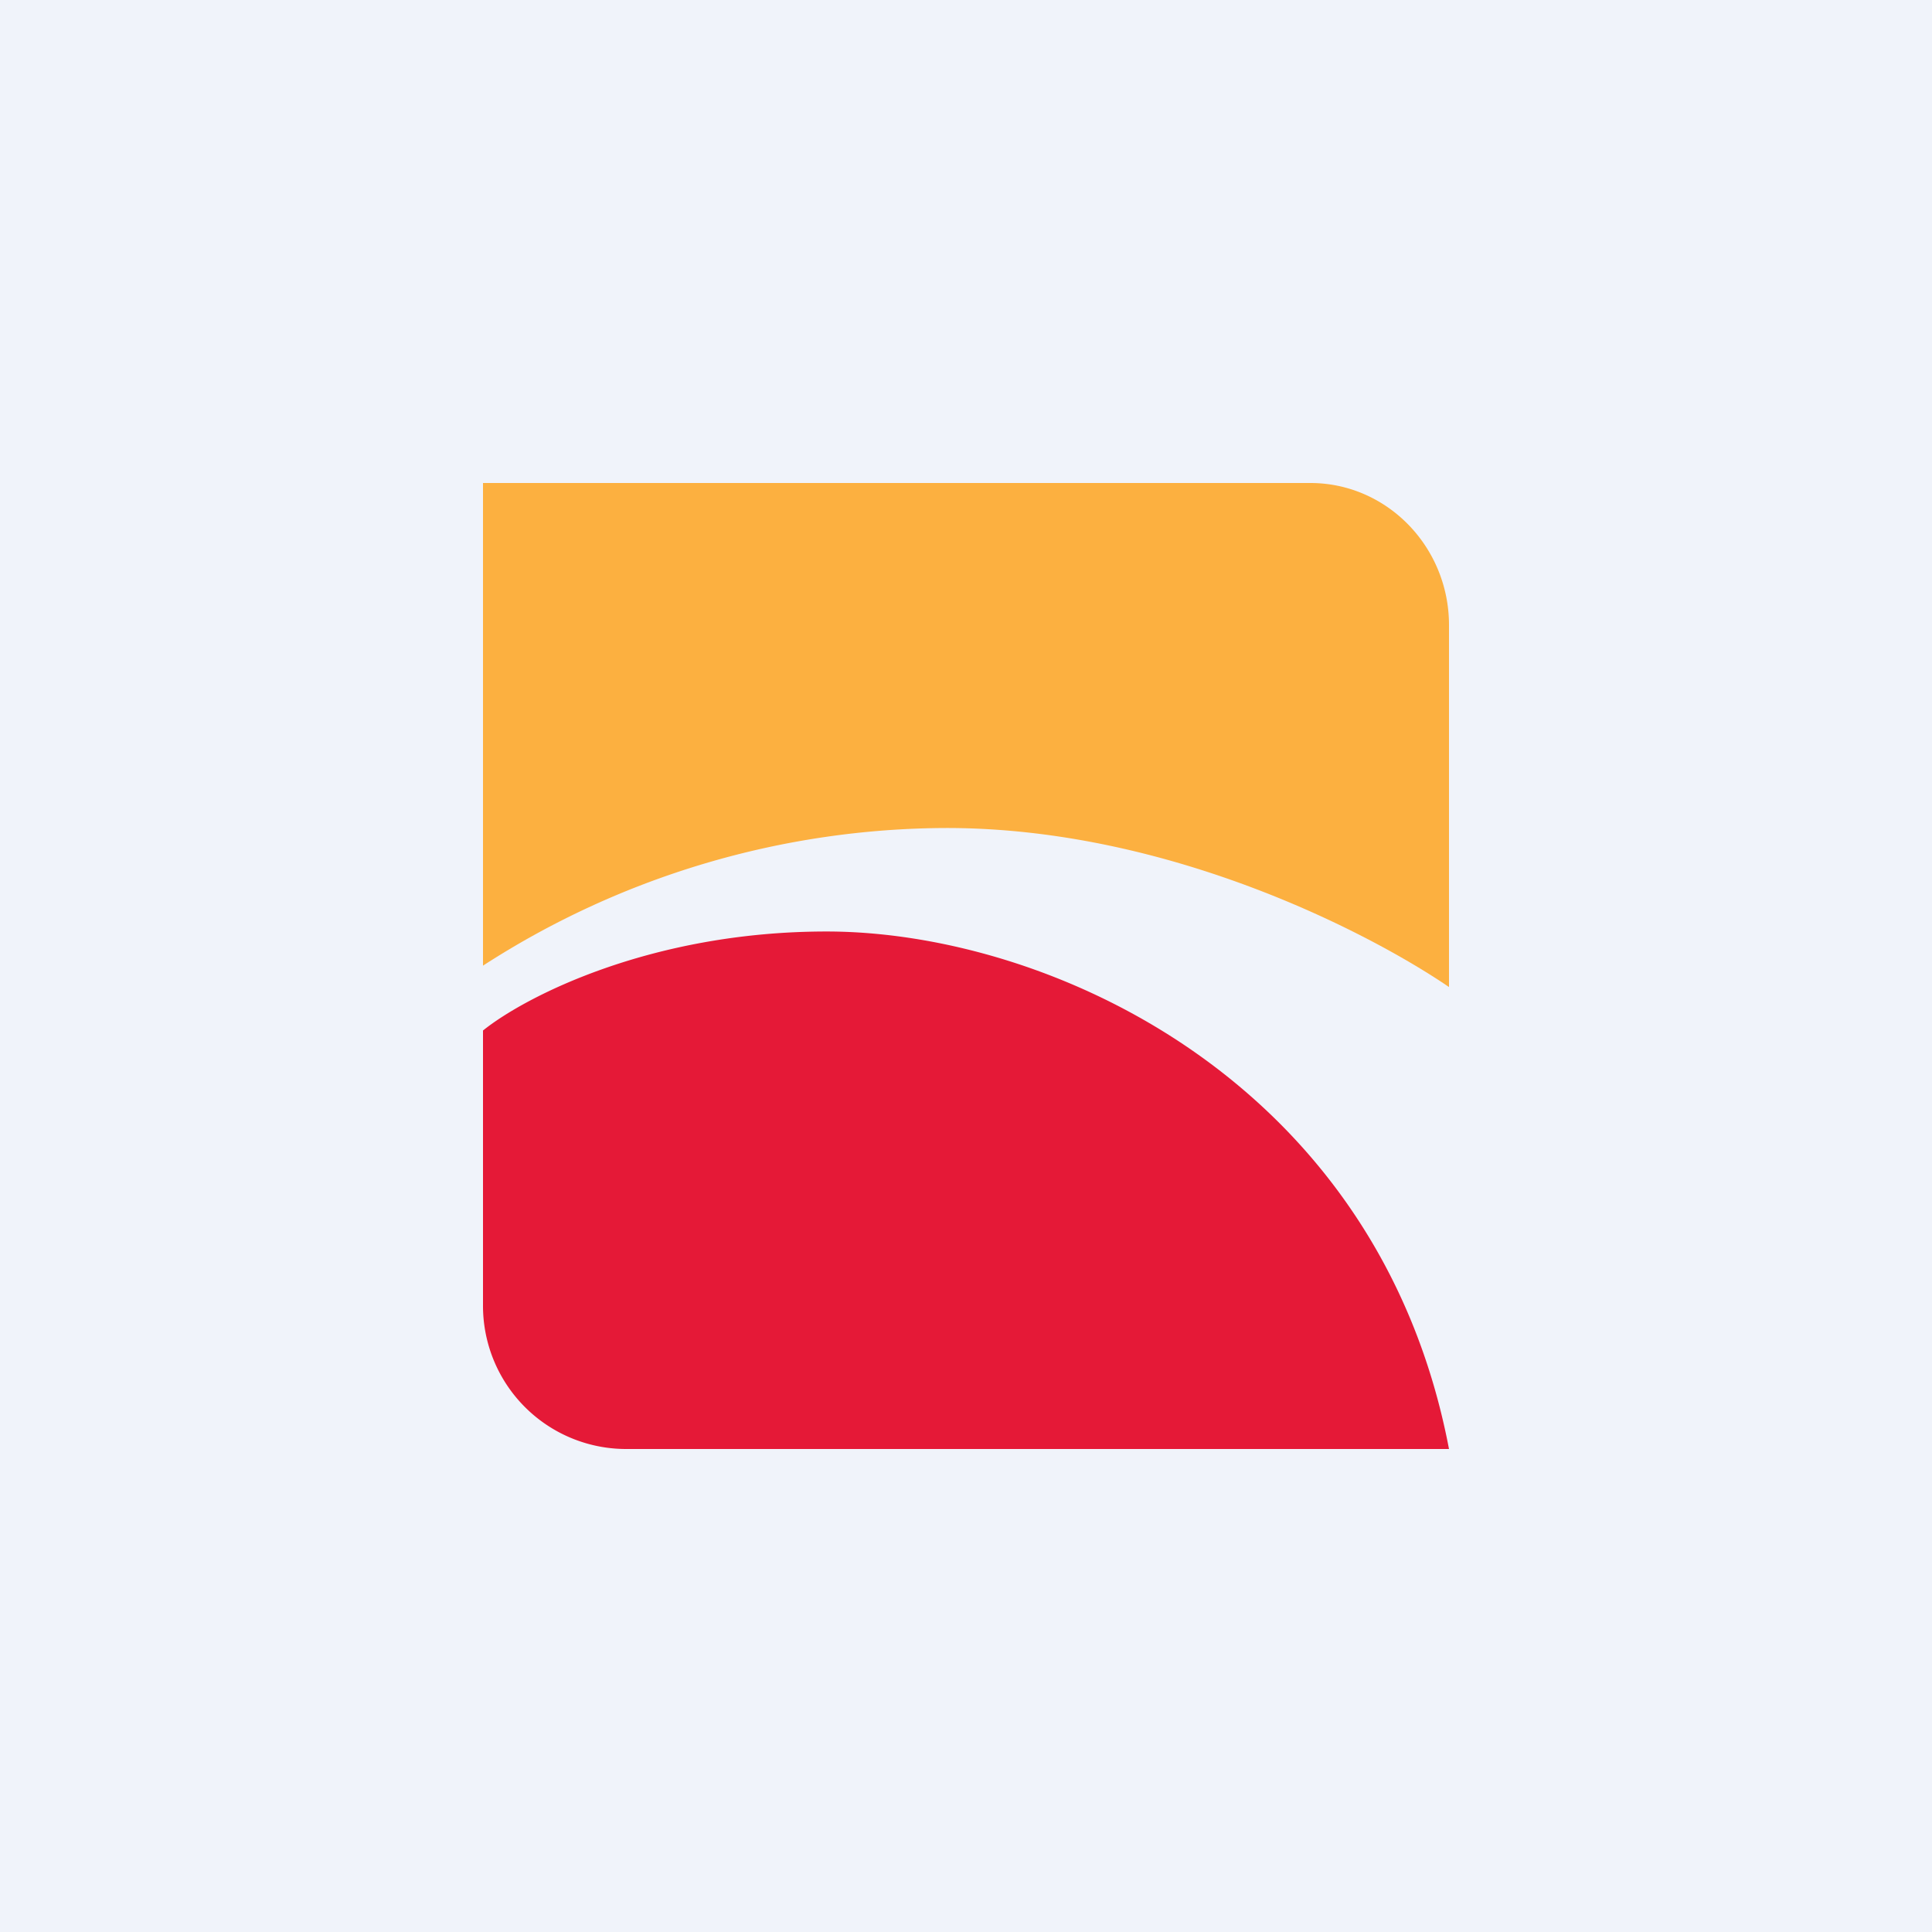
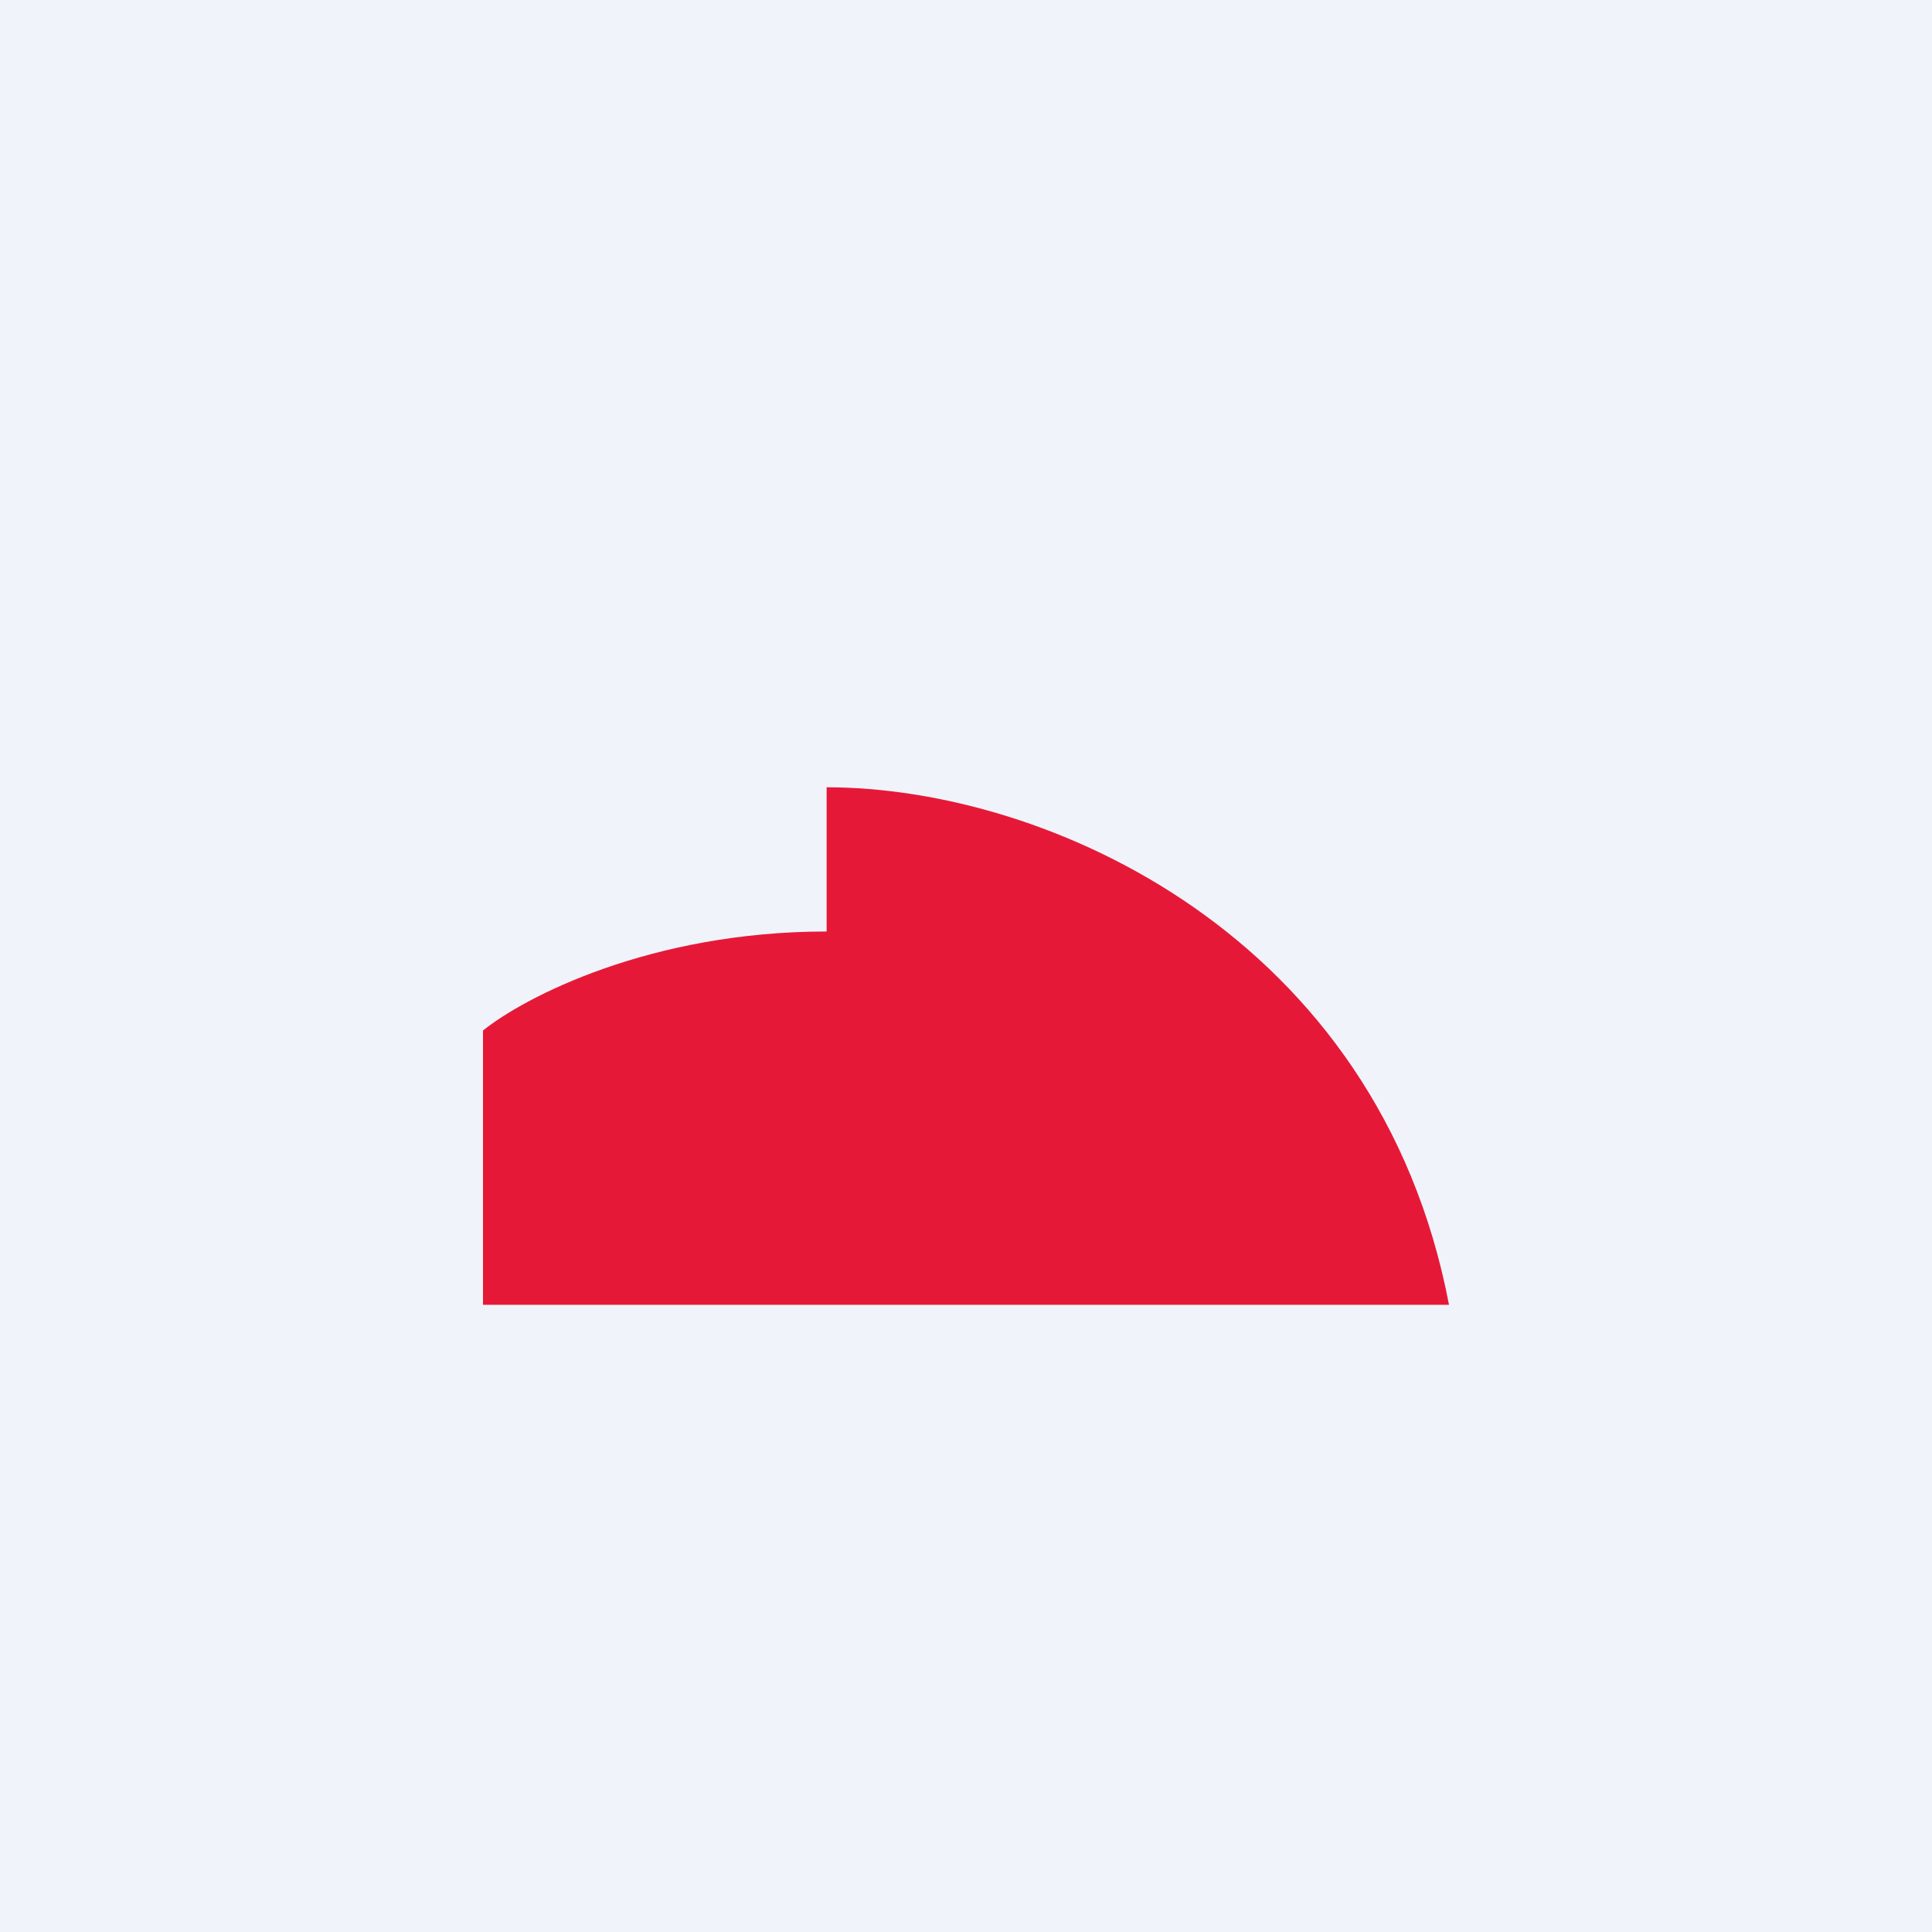
<svg xmlns="http://www.w3.org/2000/svg" width="56" height="56" viewBox="0 0 56 56">
  <path fill="#F0F3FA" d="M0 0h56v56H0z" />
-   <path d="M14 14v13.99A24.85 24.85 0 0 1 27.44 24C34 24 39.88 27.16 42 28.61V18.12c0-2.27-1.8-4.12-4.02-4.12H14Z" fill="#FCB040" />
-   <path d="M23.96 27c-5.12 0-8.77 1.91-9.96 2.87v7.95A4.15 4.15 0 0 0 18.12 42H42c-2.04-10.7-11.64-15-18.04-15Z" fill="#E51937" />
+   <path d="M23.96 27c-5.12 0-8.77 1.91-9.96 2.87v7.95H42c-2.04-10.7-11.64-15-18.04-15Z" fill="#E51937" />
</svg>